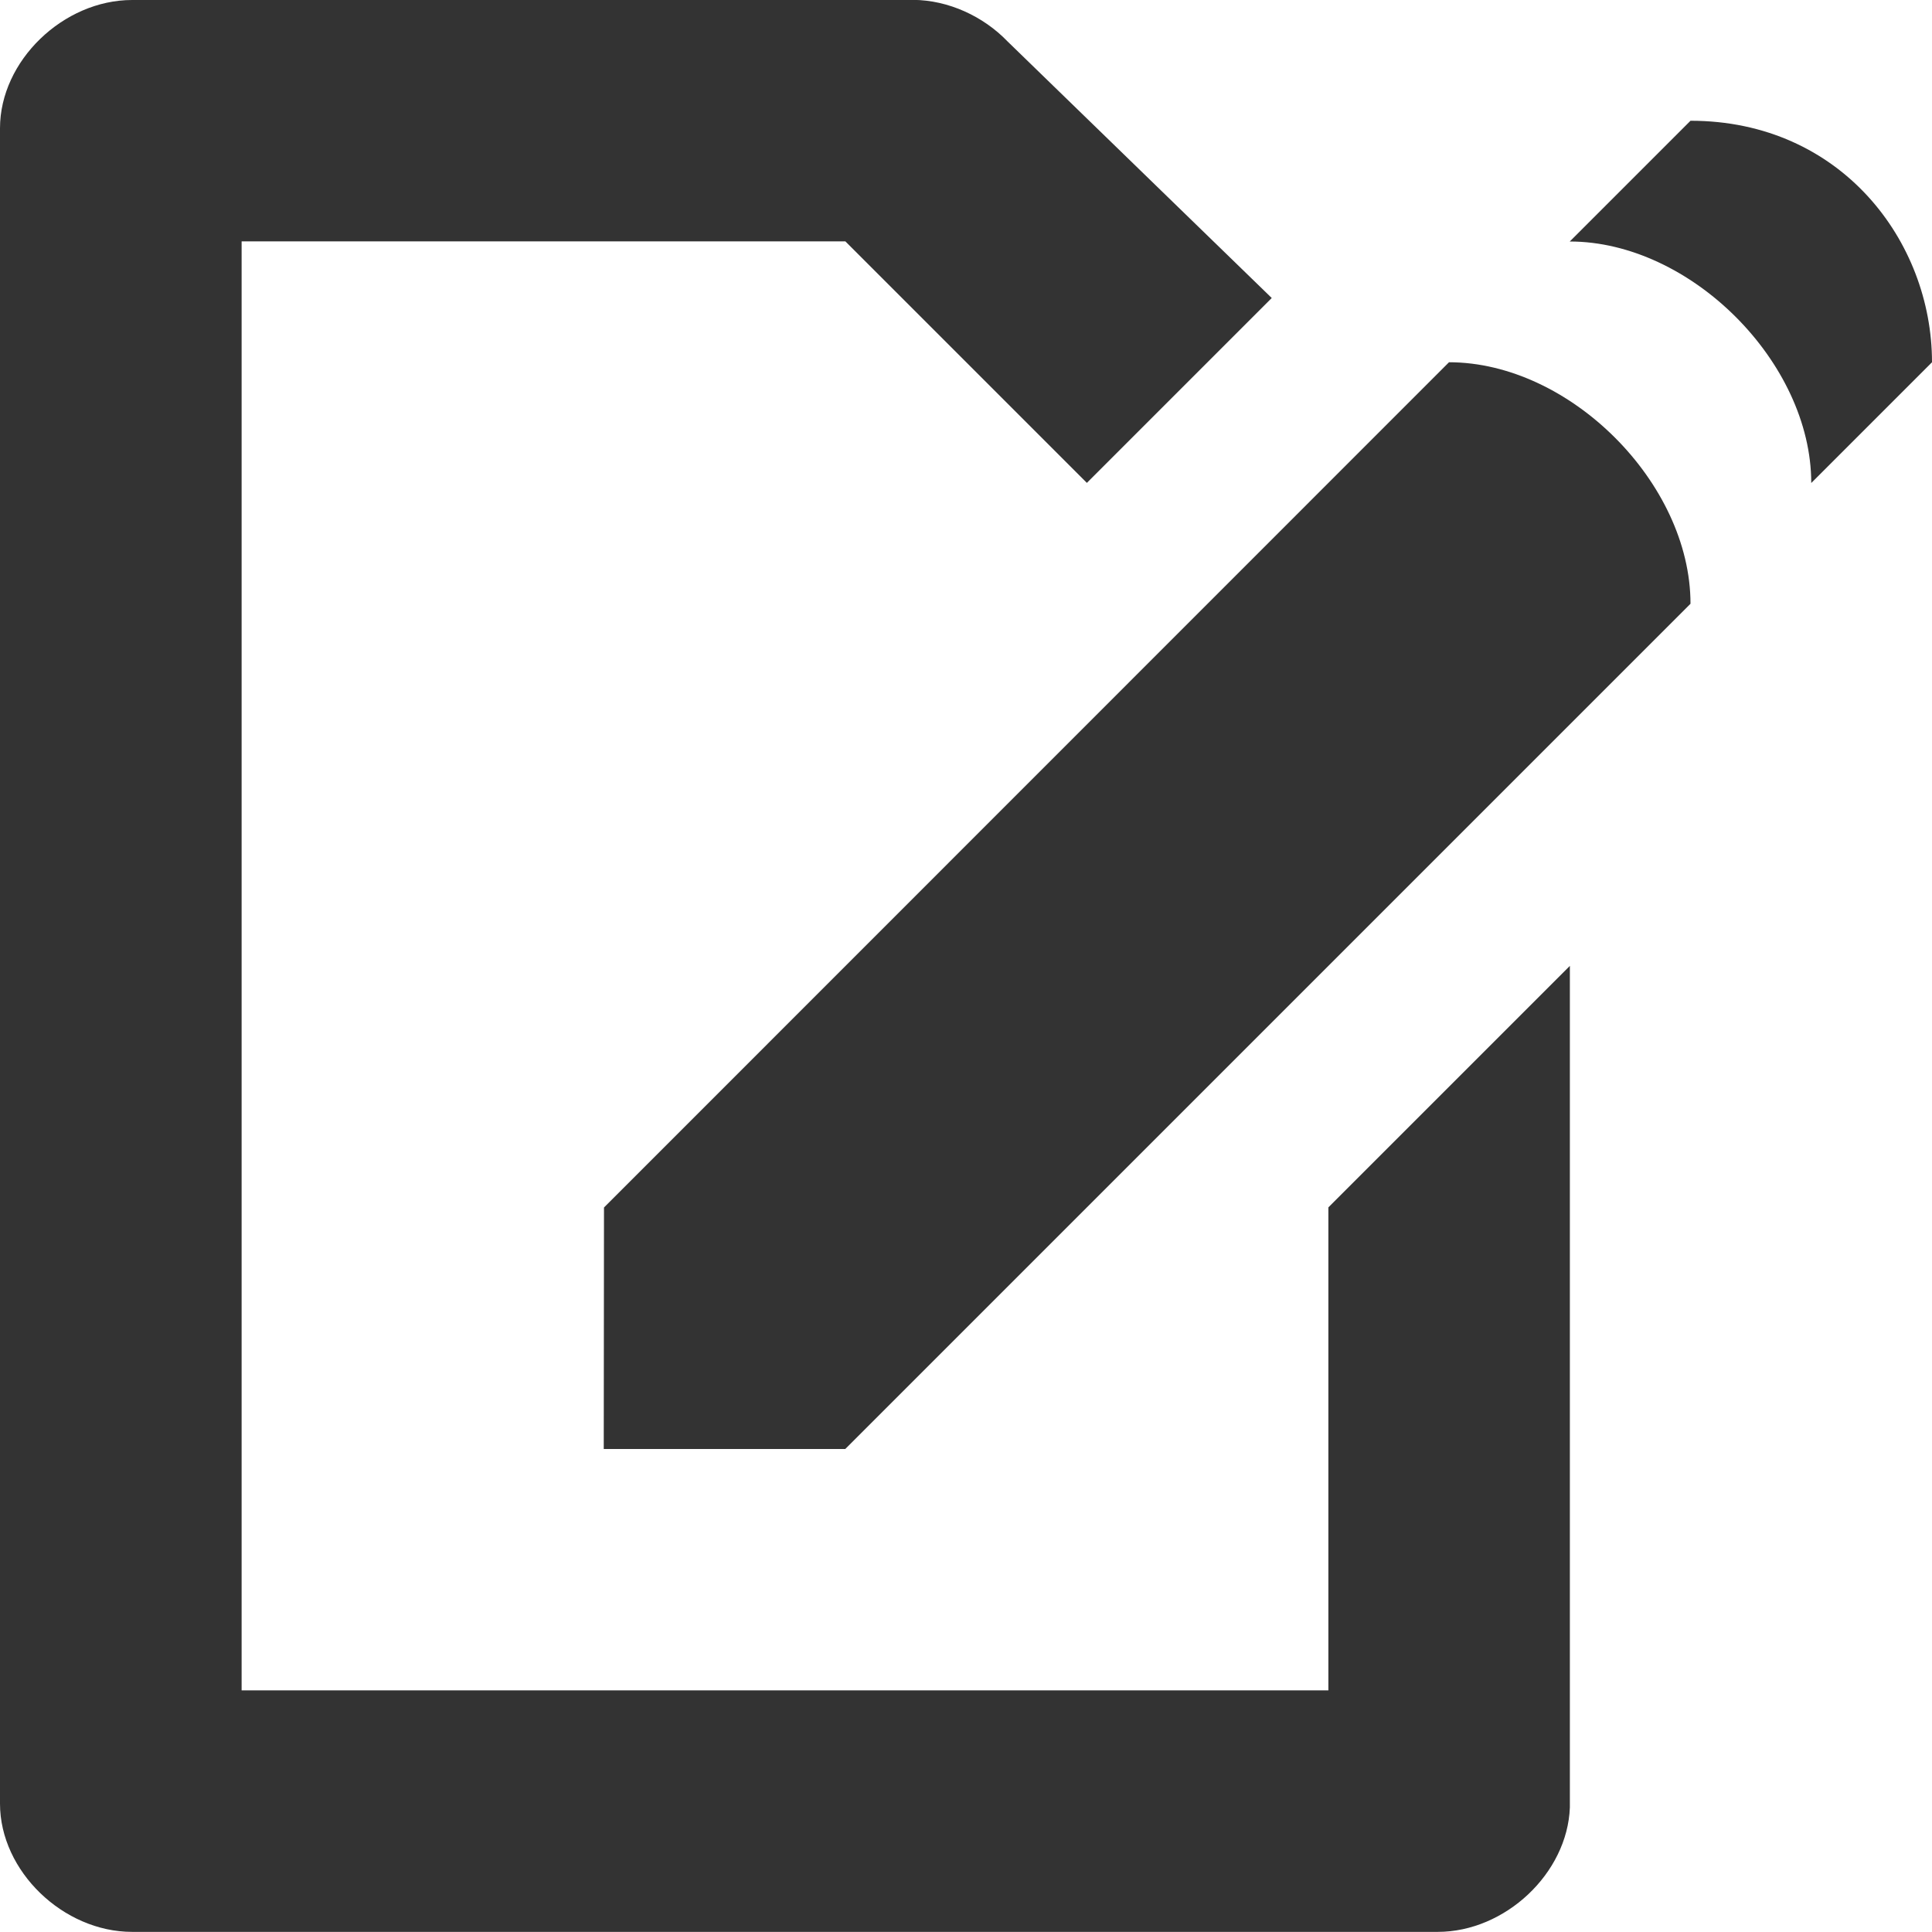
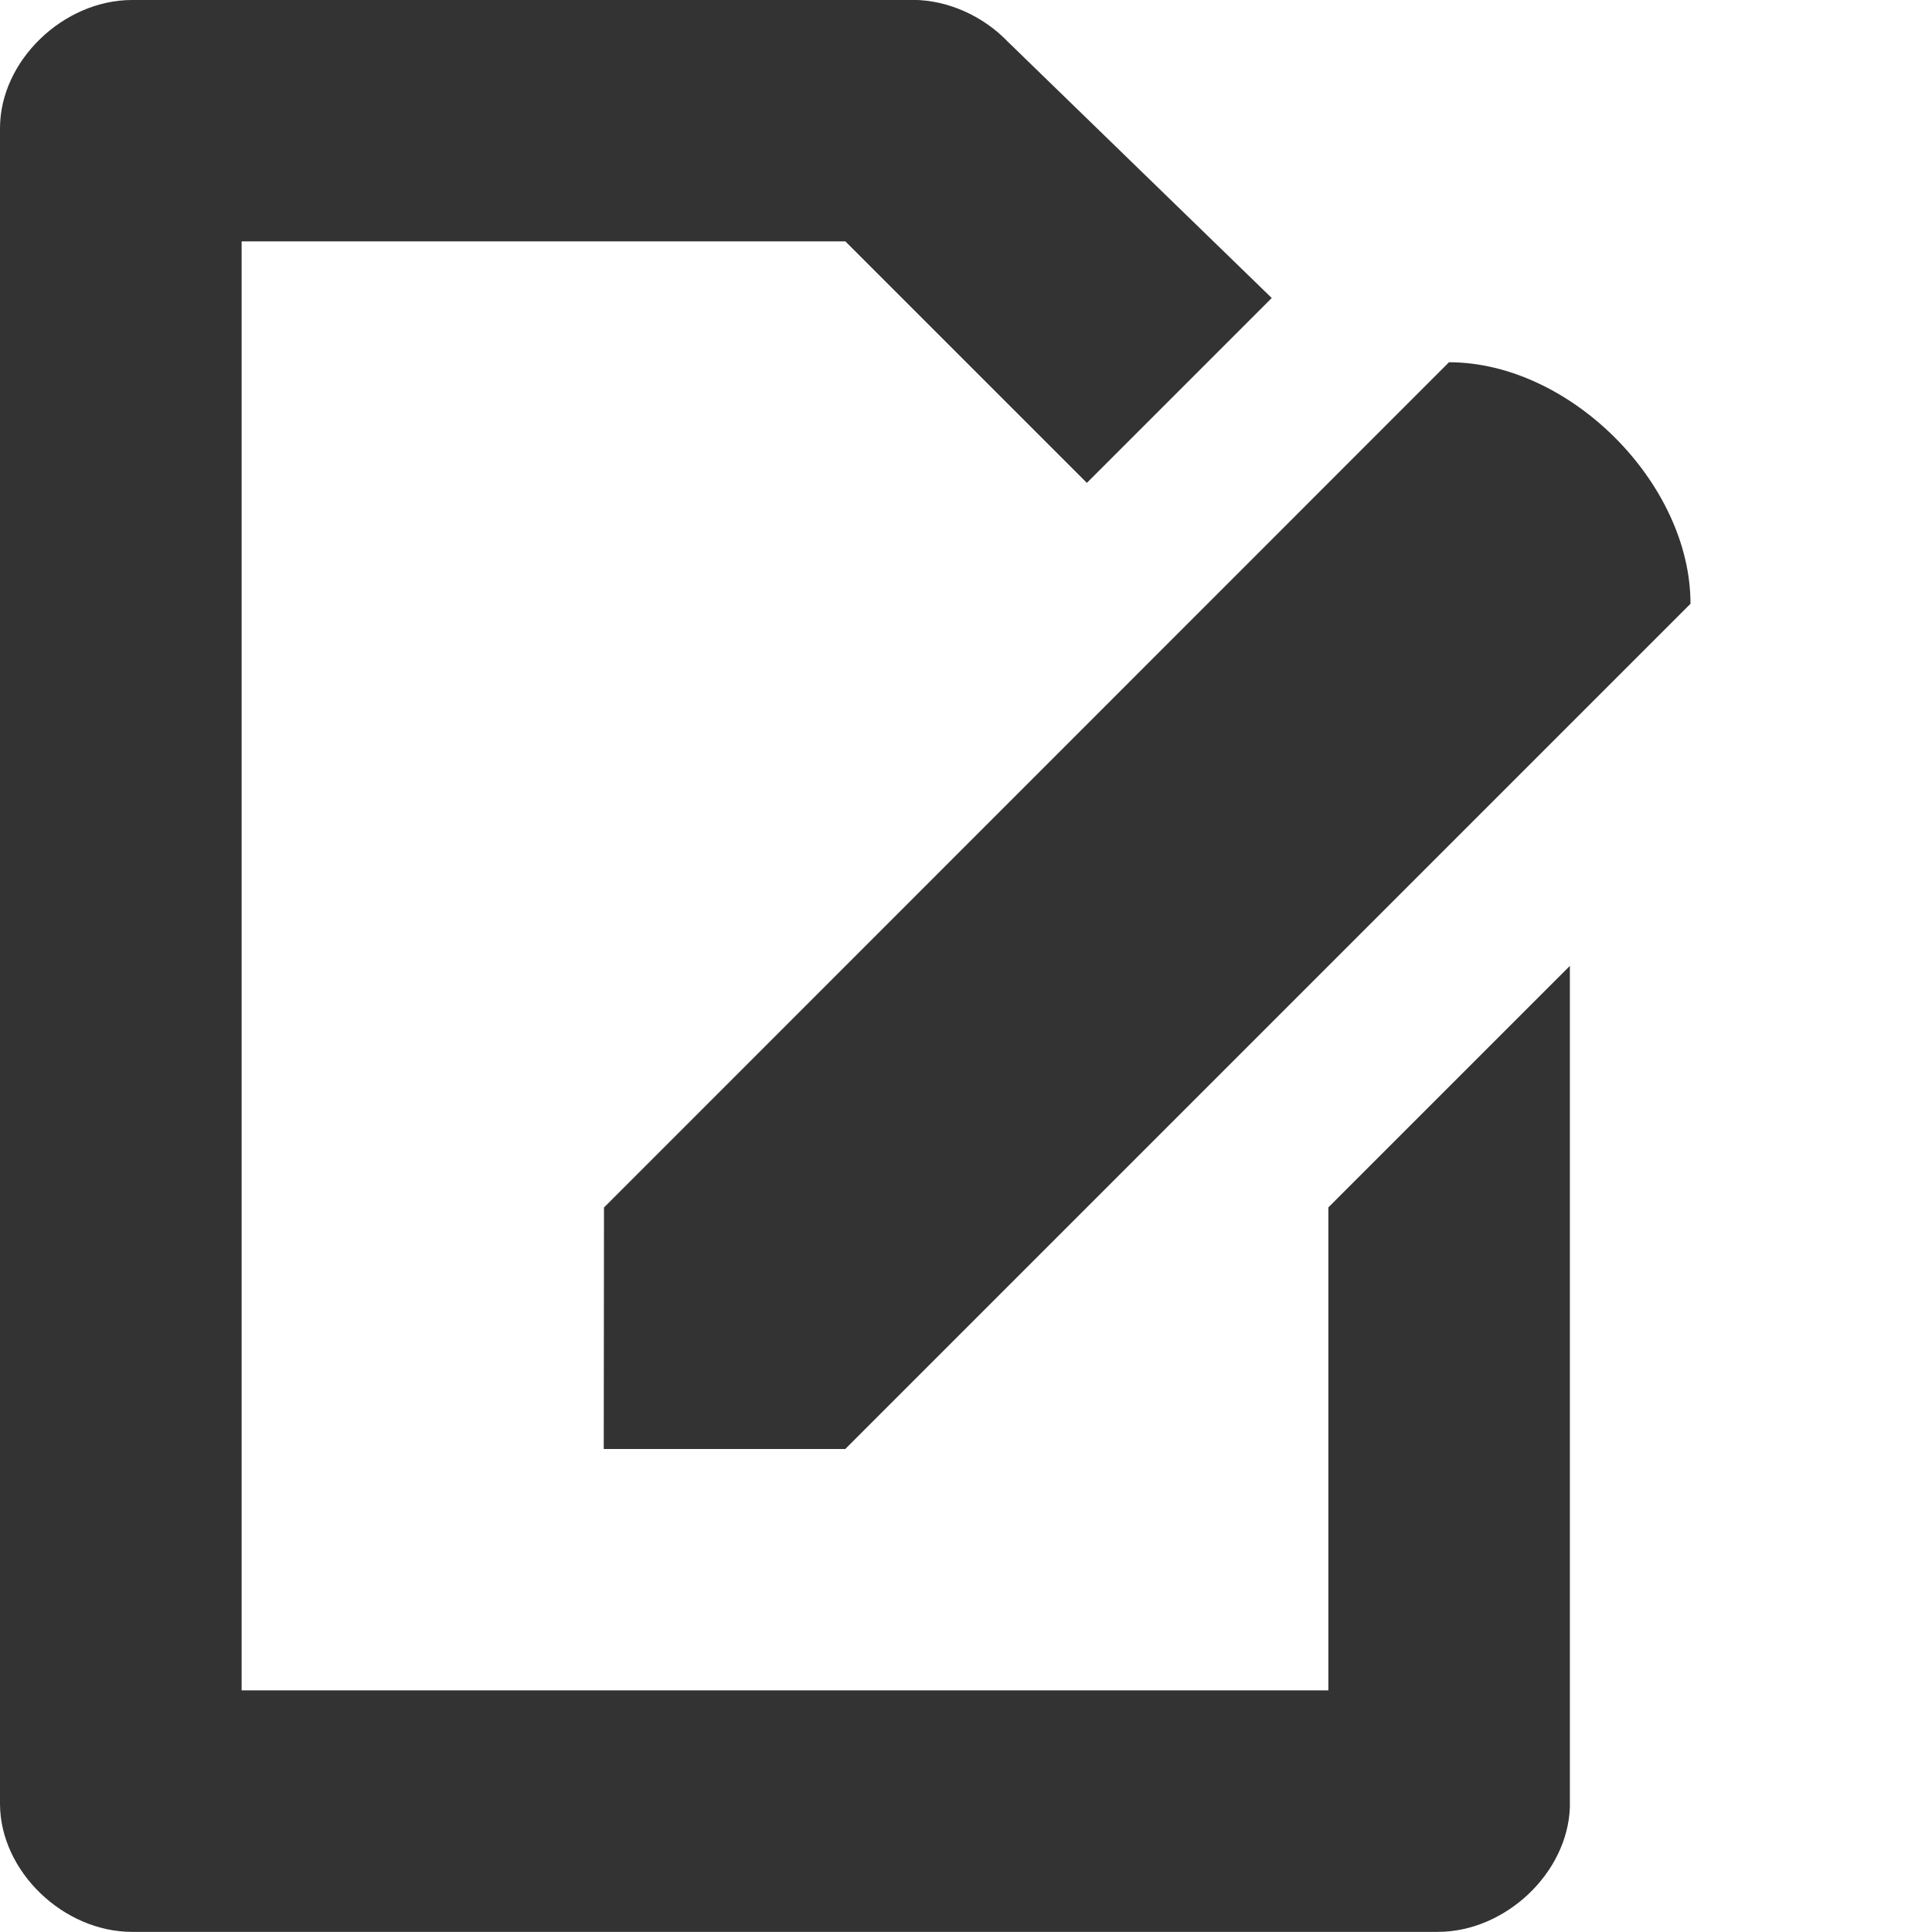
<svg xmlns="http://www.w3.org/2000/svg" xmlns:ns1="http://sodipodi.sourceforge.net/DTD/sodipodi-0.dtd" xmlns:ns2="http://www.inkscape.org/namespaces/inkscape" ns1:docname="text-editor-symbolic.svg" height="16" id="svg7384" ns2:version="0.48.5 r10040" version="1.1" width="16">
  <ns1:namedview ns2:bbox-paths="false" bordercolor="#666666" borderopacity="1" ns2:current-layer="layer11" ns2:cx="124.32121" ns2:cy="78.24136" gridtolerance="10" ns2:guide-bbox="true" guidetolerance="10" id="namedview88" ns2:object-nodes="false" ns2:object-paths="false" objecttolerance="10" pagecolor="#3a3b39" ns2:pageopacity="1" ns2:pageshadow="2" showborder="false" showgrid="false" showguides="true" ns2:snap-bbox="true" ns2:snap-bbox-midpoints="false" ns2:snap-global="true" ns2:snap-grids="true" ns2:snap-nodes="false" ns2:snap-others="false" ns2:snap-to-guides="true" ns2:window-height="702" ns2:window-maximized="1" ns2:window-width="1366" ns2:window-x="0" ns2:window-y="27" ns2:zoom="2.0429688">
    <ns2:grid empspacing="2" enabled="true" id="grid4866" snapvisiblegridlinesonly="true" spacingx="1px" spacingy="1px" type="xygrid" visible="true" />
  </ns1:namedview>
  <title id="title9167">Gnome Symbolic Icon Theme</title>
  <defs id="defs7386" />
  <g ns2:groupmode="layer" id="layer9" ns2:label="status" style="display:inline" transform="translate(-283.029,-629.026)" />
  <g ns2:groupmode="layer" id="layer10" ns2:label="devices" transform="translate(-283.029,-629.026)" />
  <g ns2:groupmode="layer" id="layer11" ns2:label="apps" transform="translate(-283.029,-629.026)">
-     <path ns2:connector-curvature="0" d="m 288.031,639.026 6.998,-7 c 1,0 2,1 2,2 l -7,7 -2,0 z" id="path2273-6-2" ns1:nodetypes="cccccc" style="fill:#333333;fill-opacity:1;fill-rule:evenodd;stroke:none" />
-     <path ns2:connector-curvature="0" d="m 296.029,631.026 c 1,0 2,1 2,2 l 1,-1 c 0,-1 -0.752,-2 -2,-2 z" id="path4113-1-6-3" ns1:nodetypes="ccccc" style="fill:#333333;fill-opacity:1;fill-rule:nonzero;stroke:none;stroke-width:1;marker:none;visibility:visible;display:inline;overflow:visible;enable-background:new" />
+     <path ns2:connector-curvature="0" d="m 288.031,639.026 6.998,-7 c 1,0 2,1 2,2 l -7,7 -2,0 " id="path2273-6-2" ns1:nodetypes="cccccc" style="fill:#333333;fill-opacity:1;fill-rule:evenodd;stroke:none" />
    <path ns2:connector-curvature="0" d="m 284.123,629.026 c -0.569,5e-5 -1.094,0.503 -1.094,1.062 l 0,12.844 0,0.25 0,0.781 c 5e-5,0.56 0.525,1.062 1.094,1.062 l 4.344,0 1.125,0 5.344,0 c 0.558,-5e-5 1.074,-0.485 1.094,-1.031 3.9e-4,-0.011 0,-0.02 0,-0.031 l 0,-6.938 -2,2 0,4 -9,0 0,-12 5,0 2,2 1.531,-1.531 -2.188,-2.125 c -0.2,-0.208 -0.49,-0.342 -0.781,-0.344 z" id="path6682-6" ns1:nodetypes="ccccccccccsccccccccccc" style="font-size:medium;font-style:normal;font-variant:normal;font-weight:normal;font-stretch:normal;text-indent:0;text-align:start;text-decoration:none;line-height:normal;letter-spacing:normal;word-spacing:normal;text-transform:none;direction:ltr;block-progression:tb;writing-mode:lr-tb;text-anchor:start;baseline-shift:baseline;color:#000000;fill:#333333;fill-opacity:1;stroke:none;stroke-width:2;marker:none;visibility:visible;display:inline;overflow:visible;enable-background:accumulate;font-family:Sans;-inkscape-font-specification:Sans" />
  </g>
  <g ns2:groupmode="layer" id="layer13" ns2:label="places" transform="translate(-283.029,-629.026)" />
  <g ns2:groupmode="layer" id="layer14" ns2:label="mimetypes" transform="translate(-283.029,-629.026)" />
  <g ns2:groupmode="layer" id="layer15" ns2:label="emblems" style="display:inline" transform="translate(-283.029,-629.026)" />
  <g ns2:groupmode="layer" id="g71291" ns2:label="emotes" style="display:inline" transform="translate(-283.029,-629.026)" />
  <g ns2:groupmode="layer" id="g4953" ns2:label="categories" style="display:inline" transform="translate(-283.029,-629.026)" />
  <g ns2:groupmode="layer" id="layer12" ns2:label="actions" style="display:inline" transform="translate(-283.029,-629.026)" />
</svg>